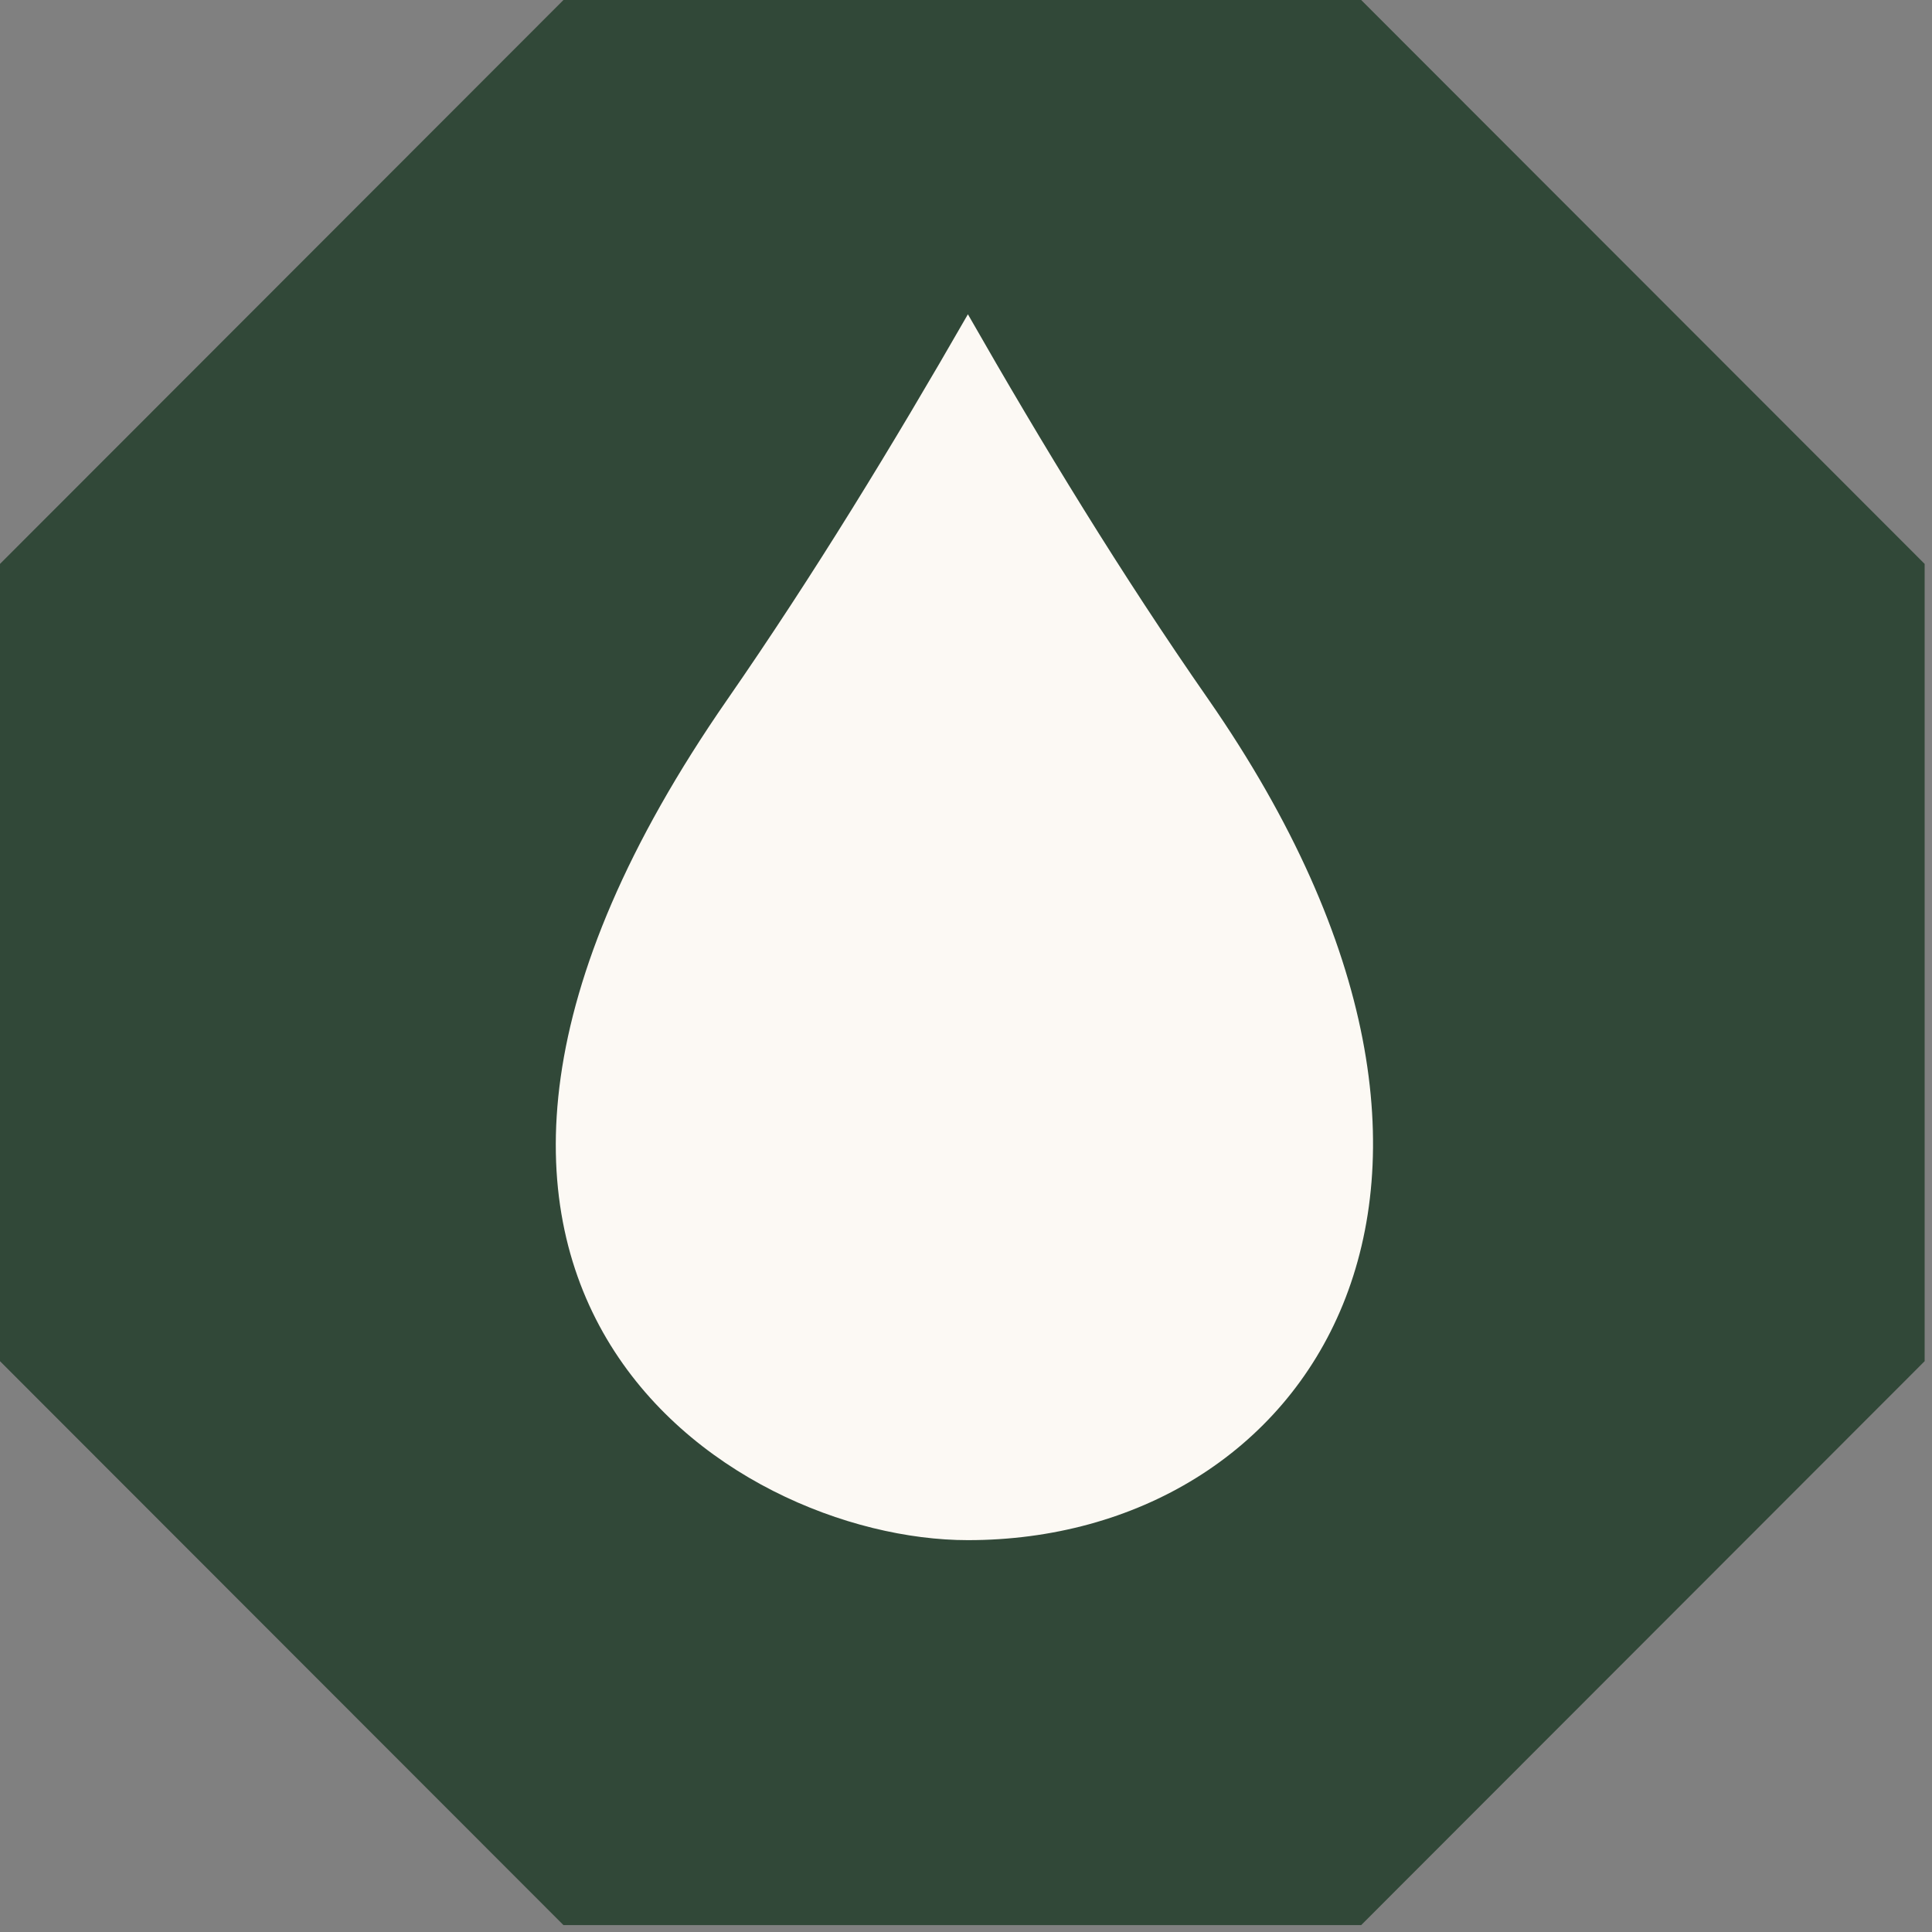
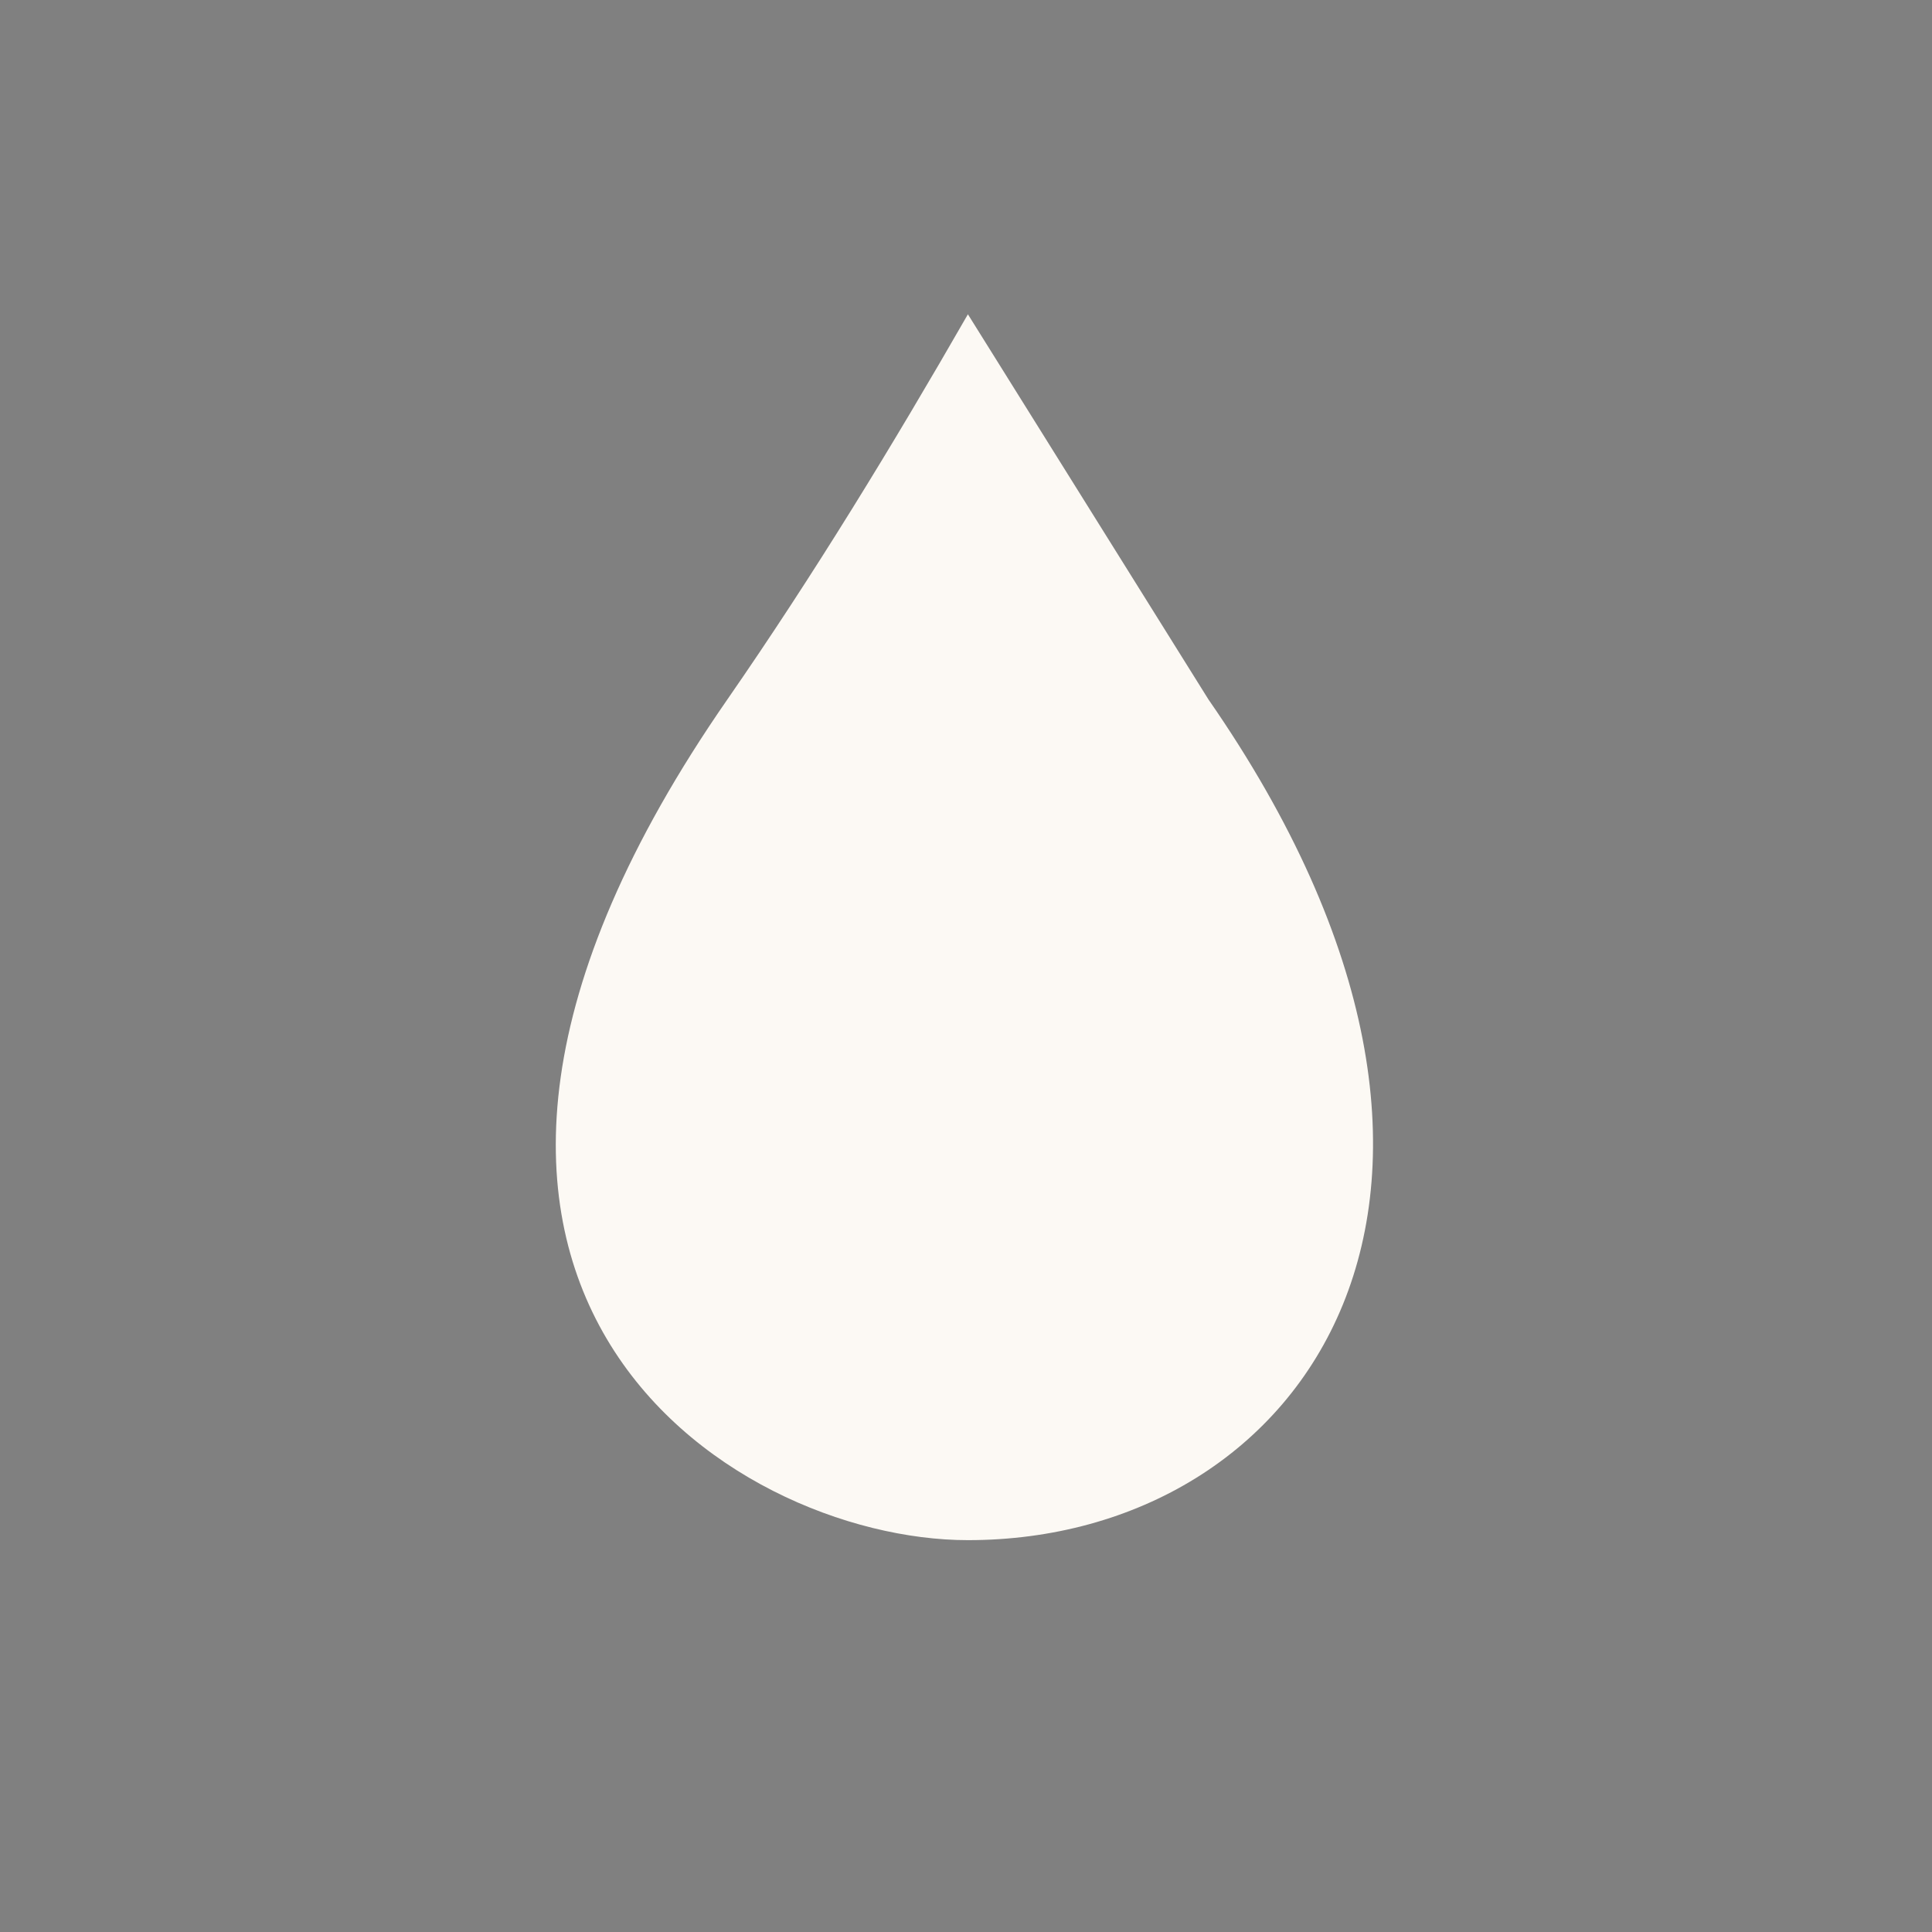
<svg xmlns="http://www.w3.org/2000/svg" fill="none" viewBox="0 0 73 73" height="73" width="73">
  <rect x="0" y="0" width="73" height="73" fill="#808080" stroke="none" />
-   <path fill="#314838" d="M51.432 0H21.29L0 21.307V51.432L21.29 72.739H51.432L72.722 51.432V21.307L51.432 0Z" />
-   <path fill="#FCF9F4" d="M36.572 11.875C33.718 16.846 30.748 21.716 27.483 26.429C12.187 48.482 27.585 58.194 36.572 58.194C49.323 58.194 58.575 45.04 45.661 26.429C42.381 21.716 39.41 16.846 36.572 11.875Z" />
+   <path fill="#FCF9F4" d="M36.572 11.875C33.718 16.846 30.748 21.716 27.483 26.429C12.187 48.482 27.585 58.194 36.572 58.194C49.323 58.194 58.575 45.04 45.661 26.429Z" />
</svg>